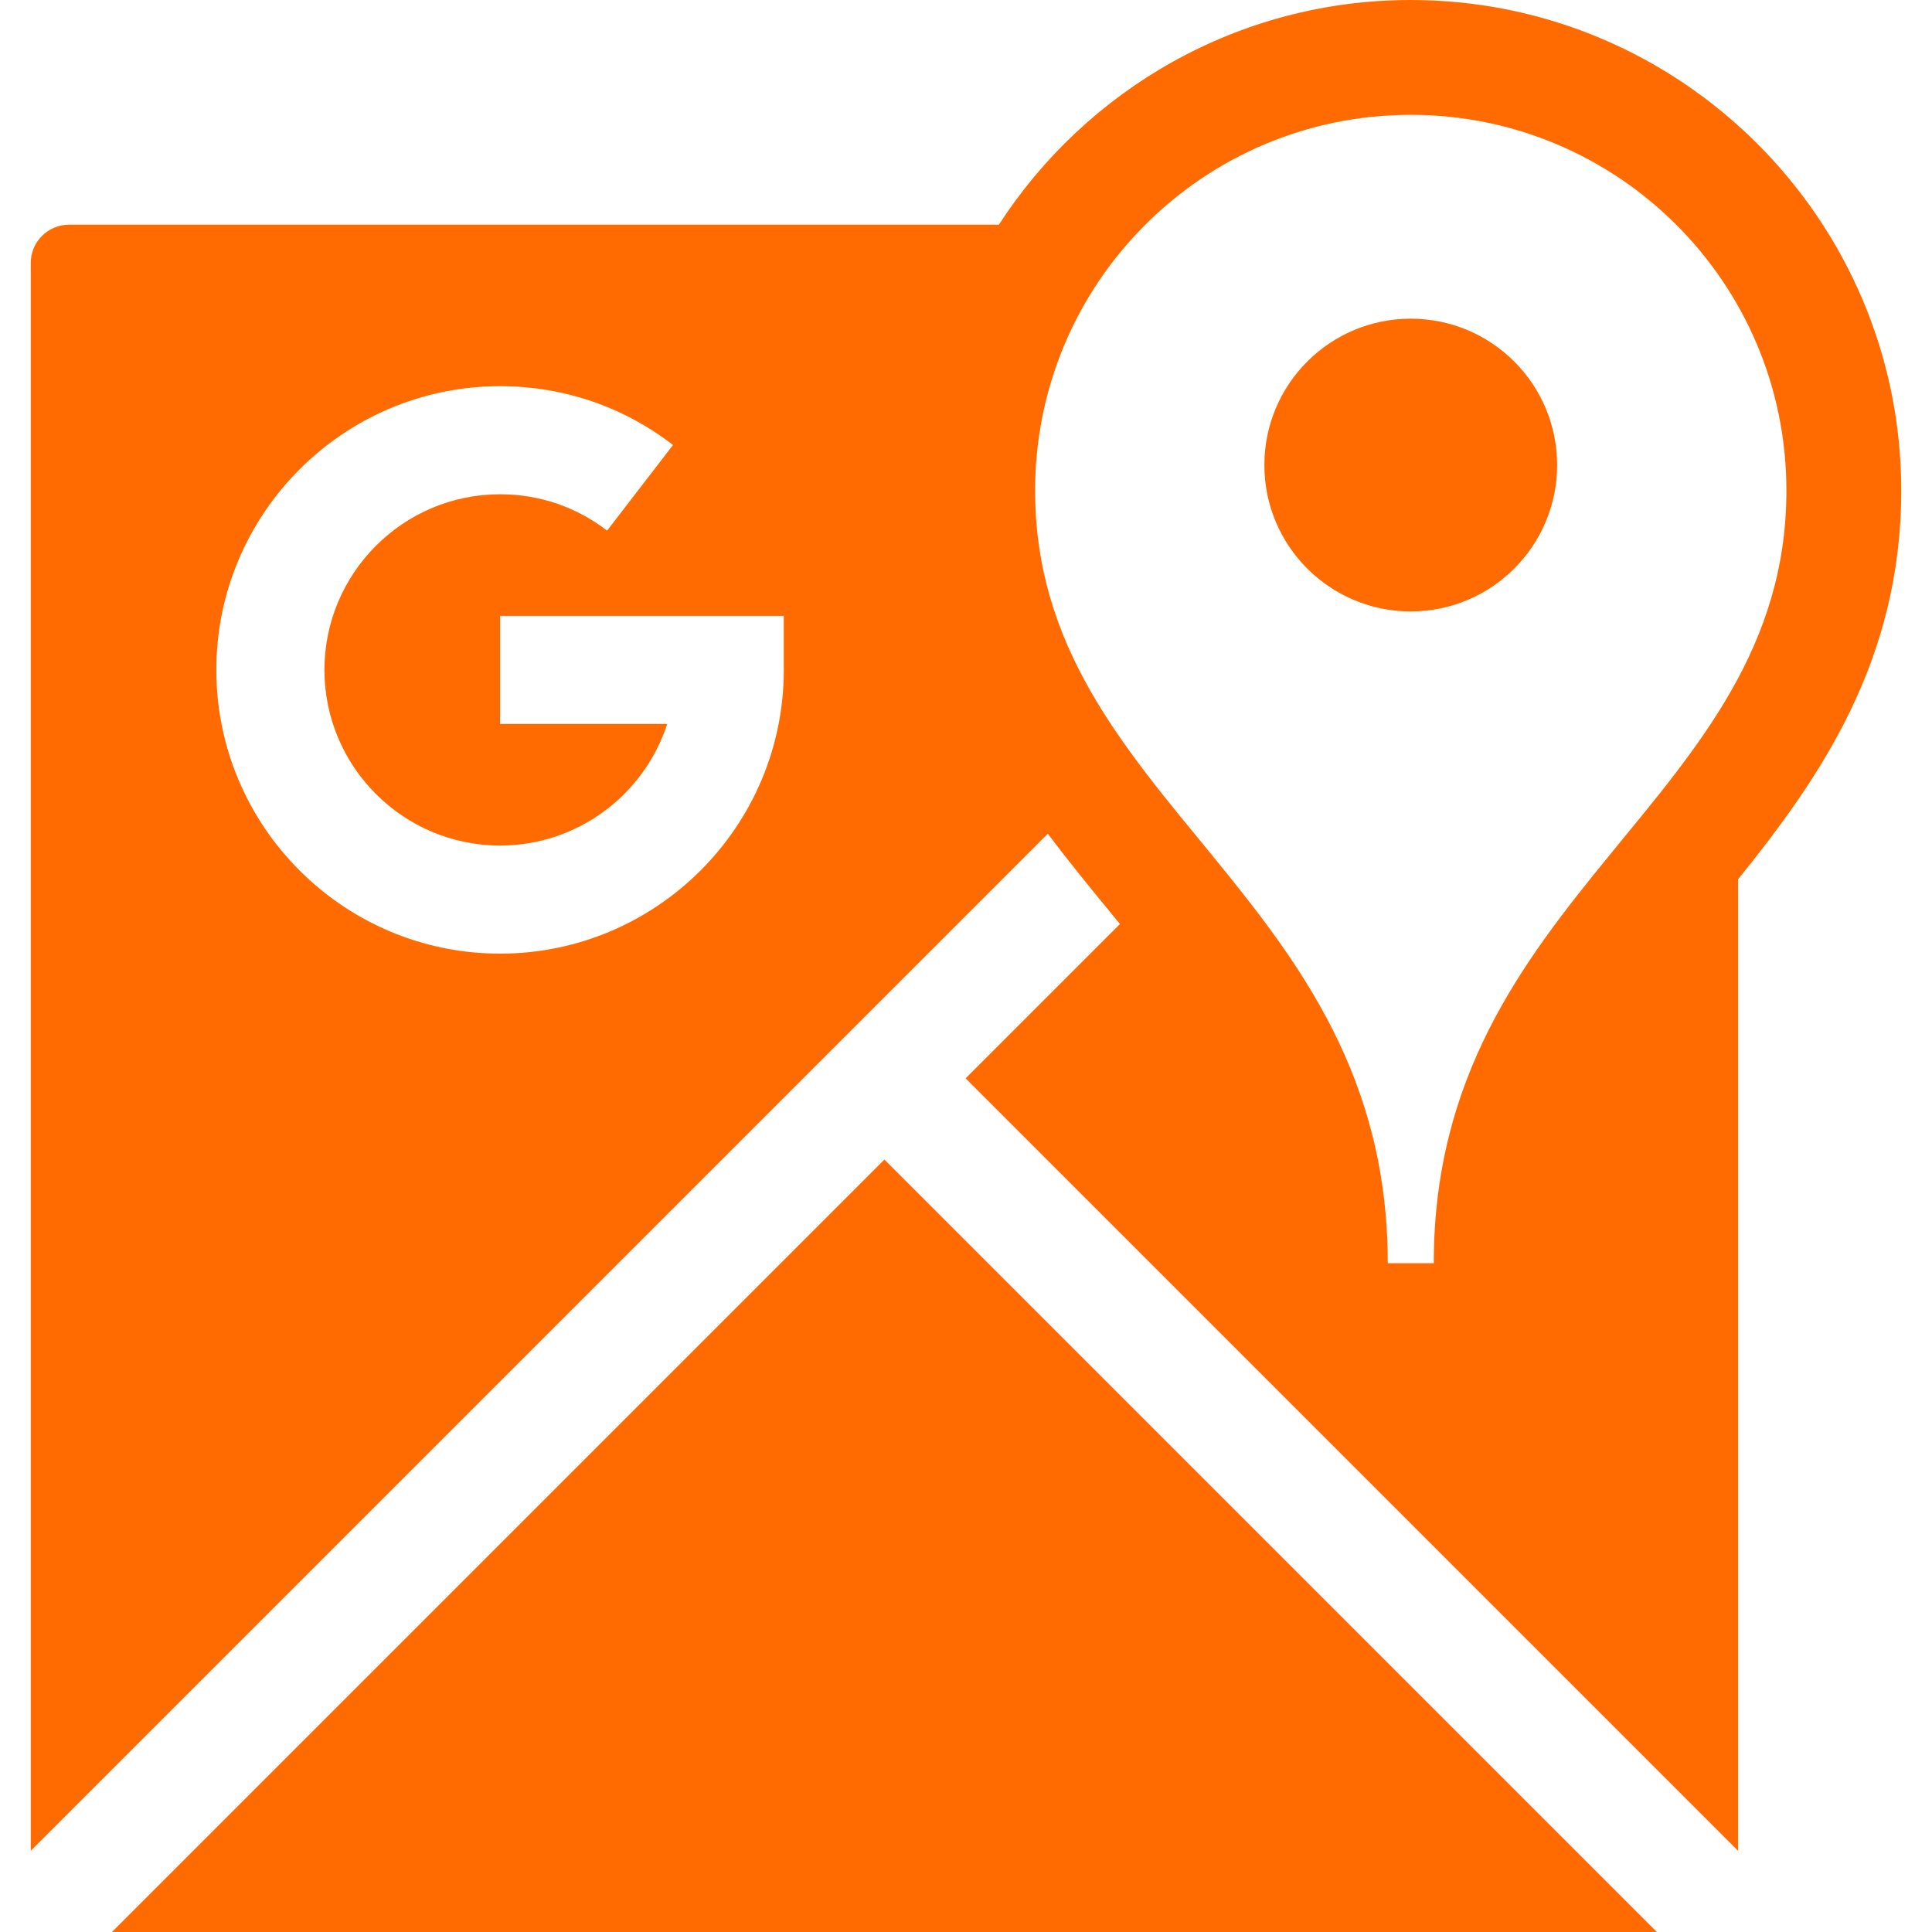
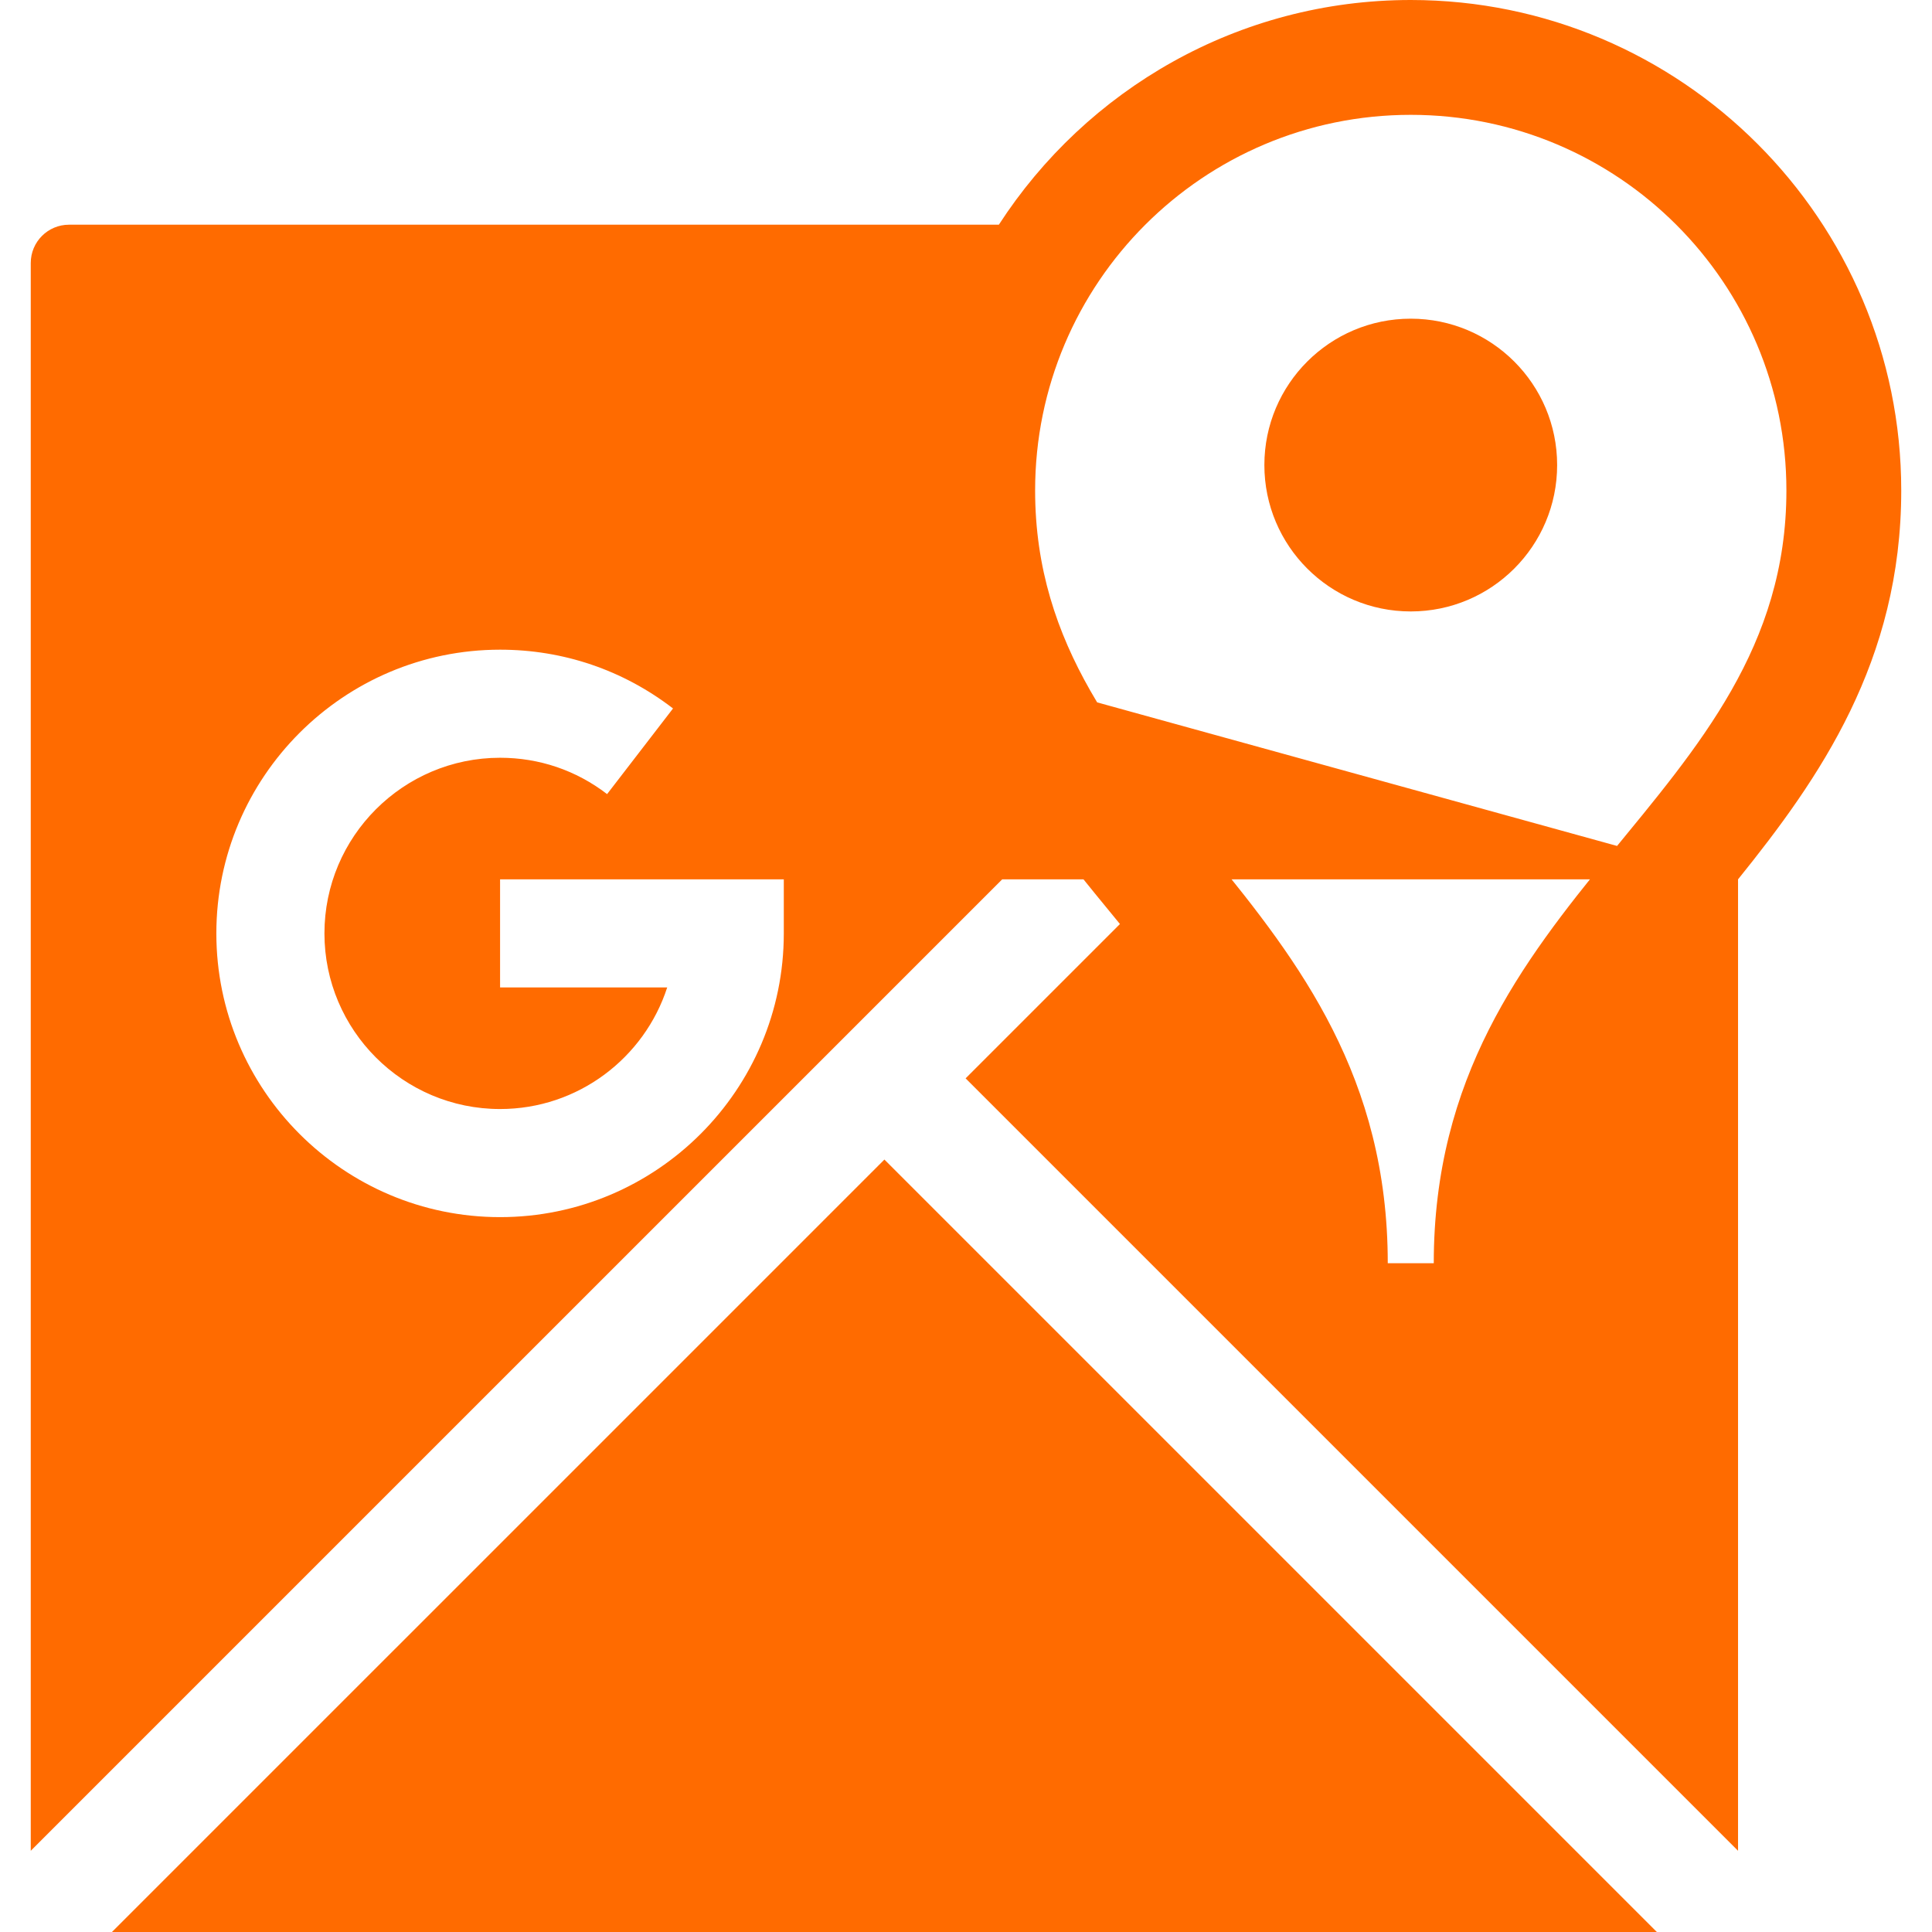
<svg xmlns="http://www.w3.org/2000/svg" version="1.1" id="Capa_1" x="0px" y="0px" viewBox="0 0 252.35 252.35" style="enable-background:new 0 0 252.35 252.35;" xml:space="preserve" width="512px" height="512px">
-   <path d="M115.517,151.456L216.41,252.35H14.623L115.517,151.456z M227.016,114.857v126.886L126.124,140.85l20.158-20.158  c-0.384-0.468-0.769-0.937-1.155-1.409c-2.732-3.329-5.548-6.765-8.261-10.389L4.017,241.743V34.35c0-2.761,2.239-5,5-5h121.449  C141.888,11.708,161.73,0,184.266,0c35.326,0,64.066,28.74,64.066,64.065C248.333,86.373,237.655,101.66,227.016,114.857z   M102.376,80.441H65.318v14.117h21.83c-2.984,9.207-11.642,15.883-21.83,15.883c-12.65,0-22.941-10.291-22.941-22.941  s10.292-22.941,22.941-22.941c5.11,0,9.943,1.642,13.978,4.748l8.612-11.186c-6.525-5.024-14.337-7.679-22.59-7.679  c-20.434,0-37.059,16.625-37.059,37.059s16.624,37.059,37.059,37.059c20.434,0,37.059-16.625,37.059-37.059V80.441z M233.333,64.065  c0-27.098-21.967-49.065-49.066-49.065c-27.098,0-49.064,21.968-49.064,49.065c0,40.734,46.061,52.406,46.061,100.935h3.004h3.004  C187.27,116.472,233.333,104.8,233.333,64.065z M184.266,41.625c-10.559,0-19.119,8.56-19.119,19.119  c0,10.56,8.561,19.12,19.119,19.12c10.561,0,19.121-8.561,19.121-19.12C203.387,50.185,194.827,41.625,184.266,41.625z" fill="#ff6b00" />
+   <path d="M115.517,151.456L216.41,252.35H14.623L115.517,151.456z M227.016,114.857v126.886L126.124,140.85l20.158-20.158  c-0.384-0.468-0.769-0.937-1.155-1.409c-2.732-3.329-5.548-6.765-8.261-10.389L4.017,241.743V34.35c0-2.761,2.239-5,5-5h121.449  C141.888,11.708,161.73,0,184.266,0c35.326,0,64.066,28.74,64.066,64.065C248.333,86.373,237.655,101.66,227.016,114.857z   H65.318v14.117h21.83c-2.984,9.207-11.642,15.883-21.83,15.883c-12.65,0-22.941-10.291-22.941-22.941  s10.292-22.941,22.941-22.941c5.11,0,9.943,1.642,13.978,4.748l8.612-11.186c-6.525-5.024-14.337-7.679-22.59-7.679  c-20.434,0-37.059,16.625-37.059,37.059s16.624,37.059,37.059,37.059c20.434,0,37.059-16.625,37.059-37.059V80.441z M233.333,64.065  c0-27.098-21.967-49.065-49.066-49.065c-27.098,0-49.064,21.968-49.064,49.065c0,40.734,46.061,52.406,46.061,100.935h3.004h3.004  C187.27,116.472,233.333,104.8,233.333,64.065z M184.266,41.625c-10.559,0-19.119,8.56-19.119,19.119  c0,10.56,8.561,19.12,19.119,19.12c10.561,0,19.121-8.561,19.121-19.12C203.387,50.185,194.827,41.625,184.266,41.625z" fill="#ff6b00" />
  <g>
</g>
  <g>
</g>
  <g>
</g>
  <g>
</g>
  <g>
</g>
  <g>
</g>
  <g>
</g>
  <g>
</g>
  <g>
</g>
  <g>
</g>
  <g>
</g>
  <g>
</g>
  <g>
</g>
  <g>
</g>
  <g>
</g>
</svg>